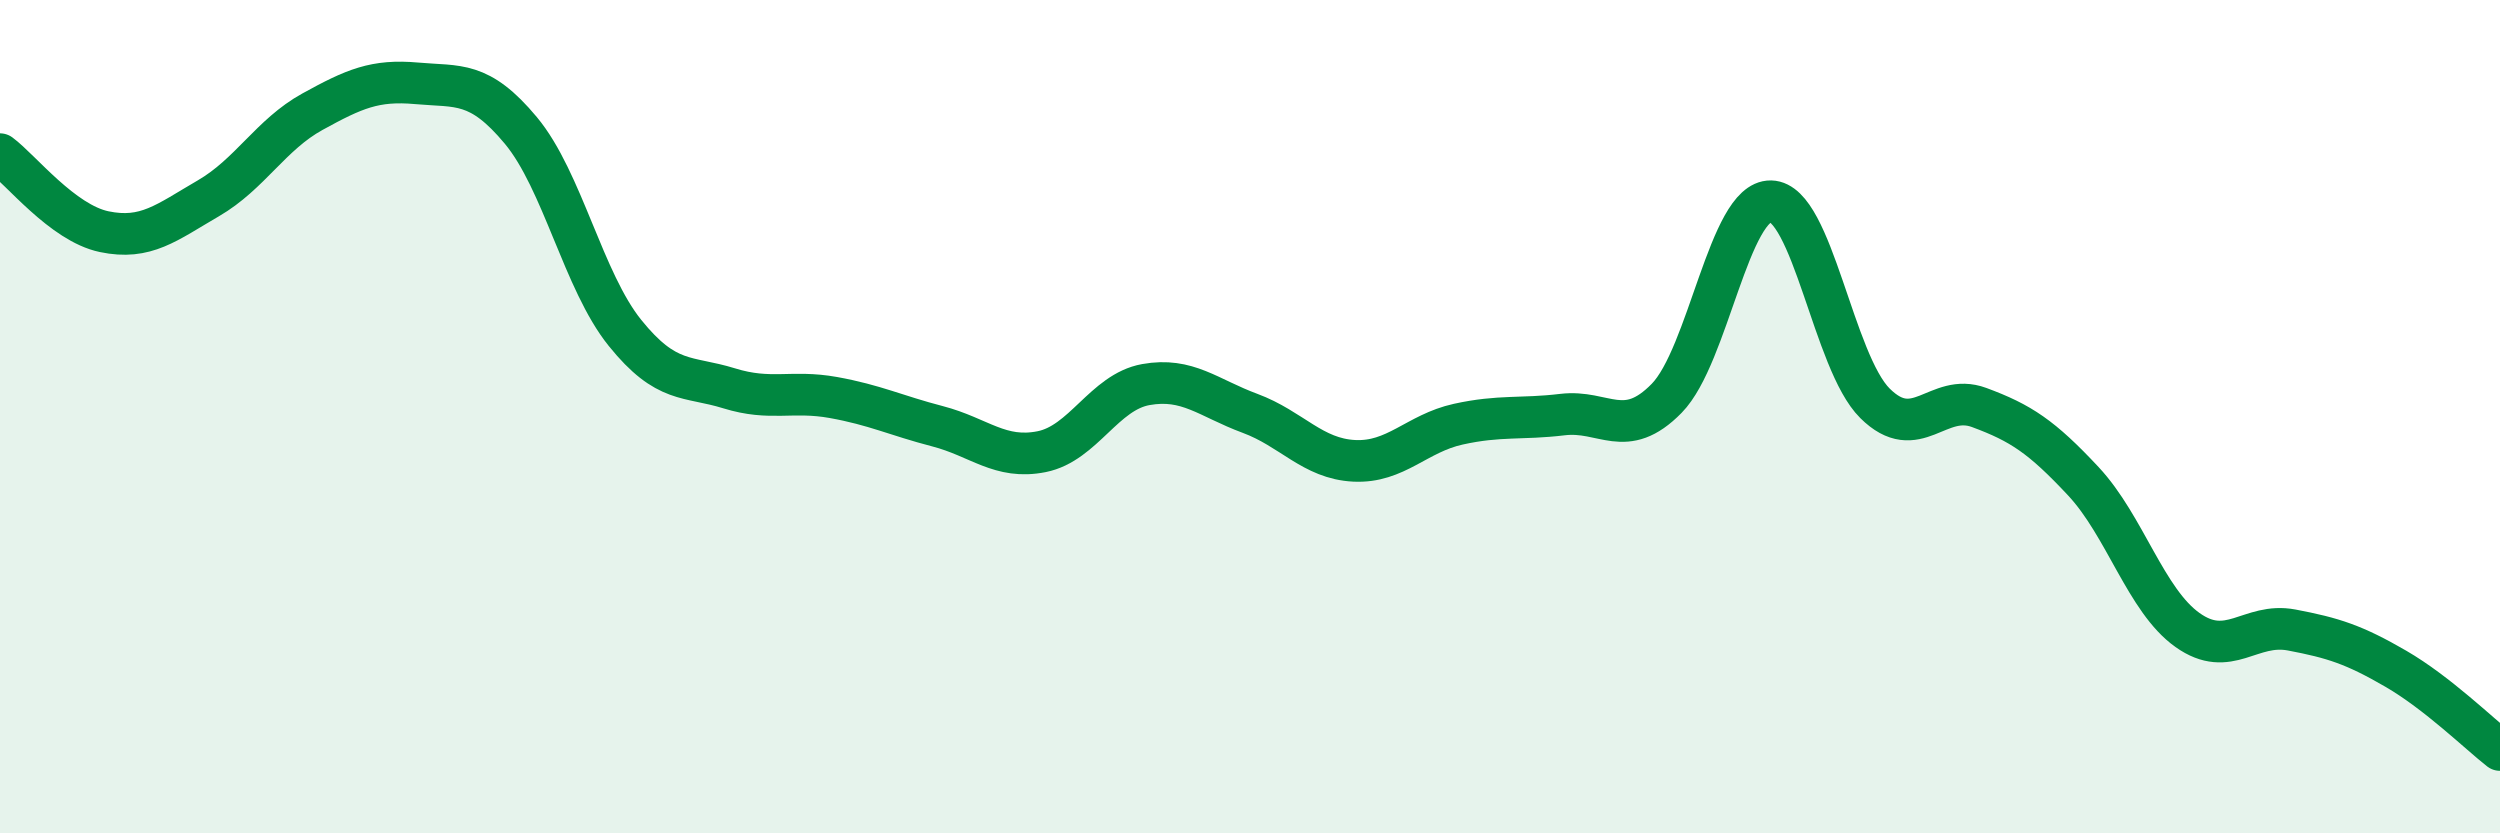
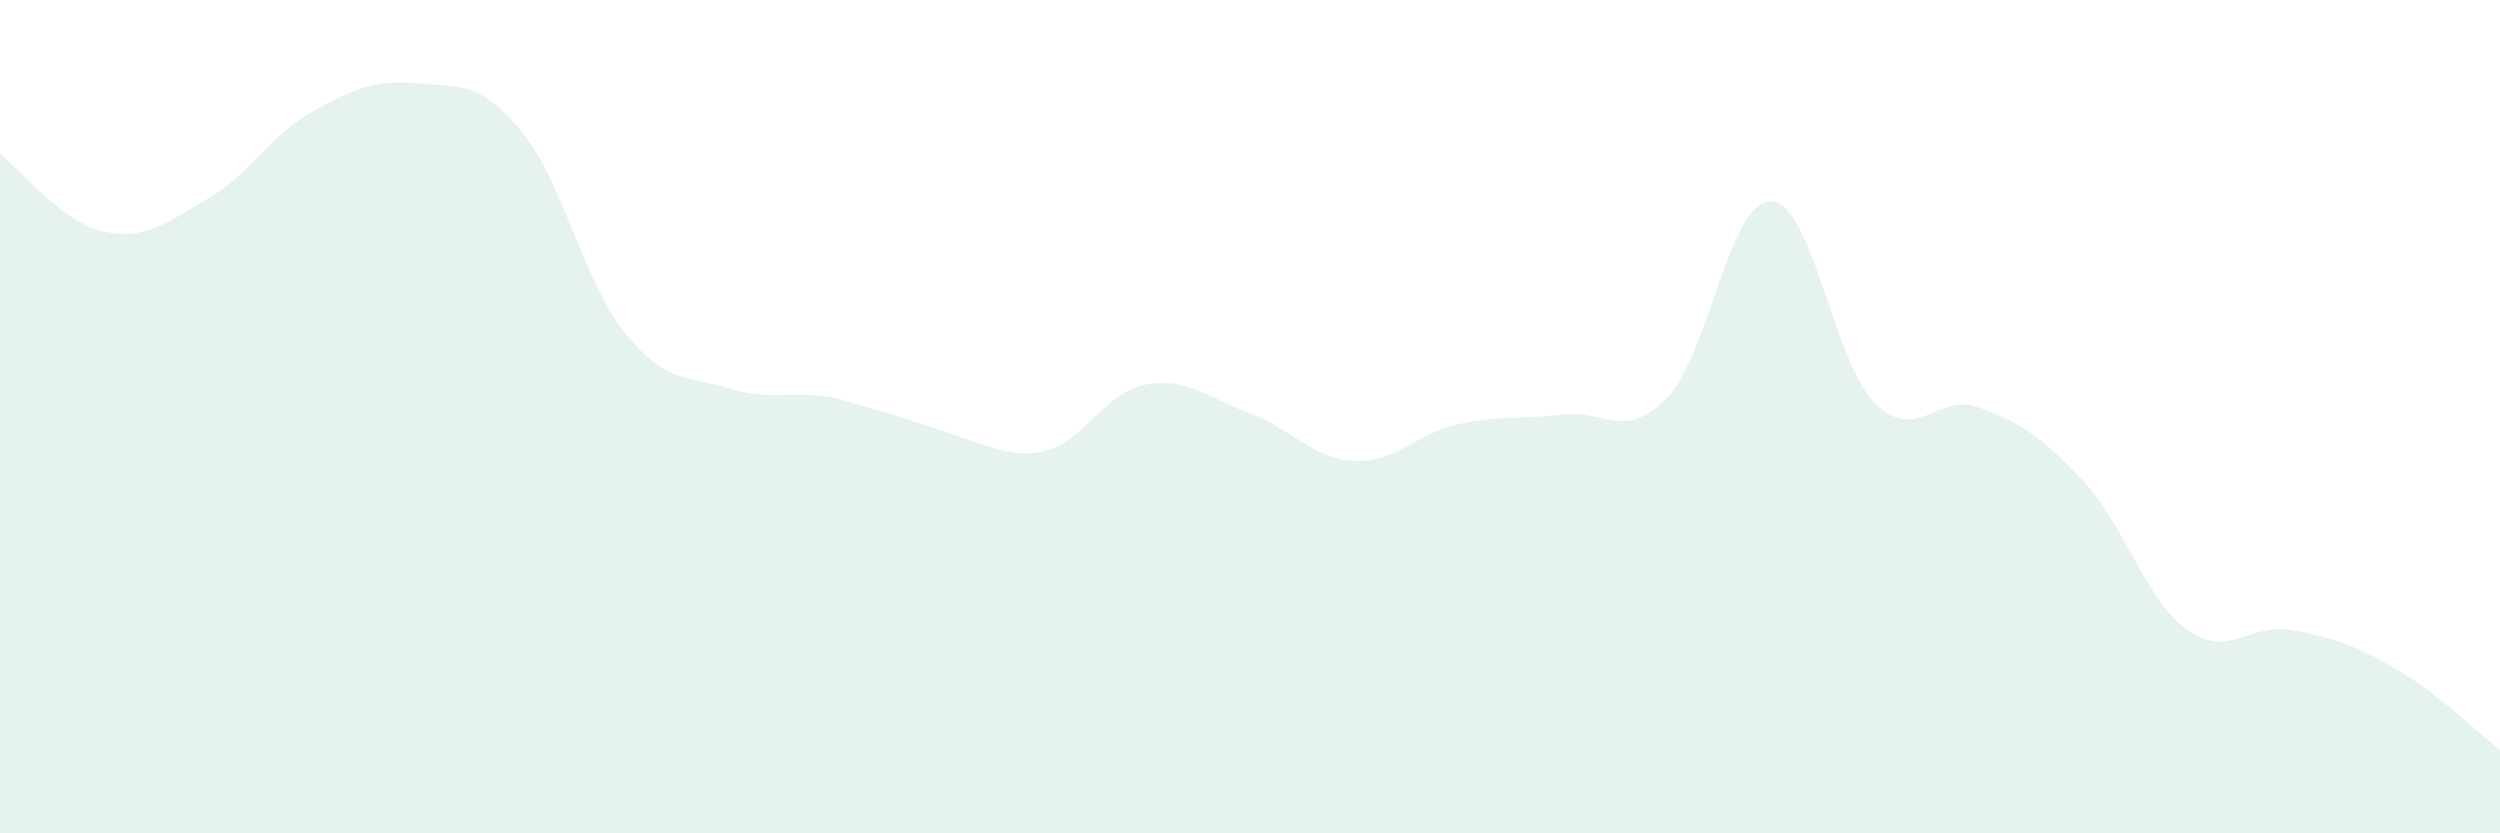
<svg xmlns="http://www.w3.org/2000/svg" width="60" height="20" viewBox="0 0 60 20">
-   <path d="M 0,3.7 C 0.5,4.07 1.5,5.35 2.5,5.56 C 3.5,5.77 4,5.34 5,4.76 C 6,4.18 6.5,3.23 7.5,2.68 C 8.5,2.13 9,1.91 10,2 C 11,2.09 11.5,1.93 12.5,3.13 C 13.5,4.33 14,6.75 15,7.99 C 16,9.23 16.5,9.01 17.5,9.32 C 18.5,9.63 19,9.36 20,9.54 C 21,9.72 21.5,9.97 22.5,10.23 C 23.5,10.49 24,11.04 25,10.84 C 26,10.64 26.5,9.41 27.5,9.23 C 28.5,9.05 29,9.55 30,9.92 C 31,10.29 31.5,11.01 32.5,11.06 C 33.5,11.11 34,10.4 35,10.18 C 36,9.96 36.5,10.07 37.5,9.95 C 38.5,9.83 39,10.58 40,9.56 C 41,8.54 41.5,4.81 42.5,4.83 C 43.5,4.85 44,8.69 45,9.68 C 46,10.67 46.5,9.41 47.5,9.78 C 48.5,10.15 49,10.48 50,11.55 C 51,12.62 51.5,14.41 52.5,15.12 C 53.5,15.83 54,14.93 55,15.12 C 56,15.31 56.5,15.47 57.5,16.05 C 58.5,16.63 59.5,17.61 60,18L60 20L0 20Z" fill="#008740" opacity="0.1" stroke-linecap="round" stroke-linejoin="round" />
-   <path d="M 0,3.7 C 0.5,4.07 1.5,5.35 2.5,5.56 C 3.5,5.77 4,5.34 5,4.76 C 6,4.18 6.5,3.23 7.5,2.68 C 8.5,2.13 9,1.91 10,2 C 11,2.09 11.5,1.93 12.5,3.13 C 13.5,4.33 14,6.75 15,7.99 C 16,9.23 16.5,9.01 17.5,9.32 C 18.5,9.63 19,9.36 20,9.54 C 21,9.72 21.5,9.97 22.5,10.23 C 23.5,10.49 24,11.04 25,10.84 C 26,10.64 26.5,9.41 27.5,9.23 C 28.5,9.05 29,9.55 30,9.92 C 31,10.29 31.5,11.01 32.5,11.06 C 33.5,11.11 34,10.4 35,10.18 C 36,9.96 36.5,10.07 37.5,9.95 C 38.5,9.83 39,10.58 40,9.56 C 41,8.54 41.5,4.81 42.5,4.83 C 43.5,4.85 44,8.69 45,9.68 C 46,10.67 46.5,9.41 47.5,9.78 C 48.5,10.15 49,10.48 50,11.55 C 51,12.62 51.5,14.41 52.5,15.12 C 53.5,15.83 54,14.93 55,15.12 C 56,15.31 56.5,15.47 57.5,16.05 C 58.5,16.63 59.5,17.61 60,18" stroke="#008740" stroke-width="1" fill="none" stroke-linecap="round" stroke-linejoin="round" />
+   <path d="M 0,3.7 C 0.5,4.07 1.5,5.35 2.5,5.56 C 3.5,5.77 4,5.34 5,4.76 C 6,4.18 6.5,3.23 7.5,2.68 C 8.5,2.13 9,1.91 10,2 C 11,2.09 11.5,1.93 12.5,3.13 C 13.5,4.33 14,6.75 15,7.99 C 16,9.23 16.5,9.01 17.5,9.32 C 18.5,9.63 19,9.36 20,9.54 C 23.5,10.49 24,11.04 25,10.84 C 26,10.64 26.5,9.41 27.5,9.23 C 28.5,9.05 29,9.55 30,9.92 C 31,10.29 31.5,11.01 32.5,11.06 C 33.5,11.11 34,10.4 35,10.18 C 36,9.96 36.5,10.07 37.5,9.95 C 38.5,9.83 39,10.58 40,9.56 C 41,8.54 41.5,4.81 42.5,4.83 C 43.5,4.85 44,8.69 45,9.68 C 46,10.67 46.5,9.41 47.5,9.78 C 48.5,10.15 49,10.48 50,11.55 C 51,12.62 51.5,14.41 52.5,15.12 C 53.5,15.83 54,14.93 55,15.12 C 56,15.31 56.5,15.47 57.5,16.05 C 58.5,16.63 59.5,17.61 60,18L60 20L0 20Z" fill="#008740" opacity="0.1" stroke-linecap="round" stroke-linejoin="round" />
</svg>